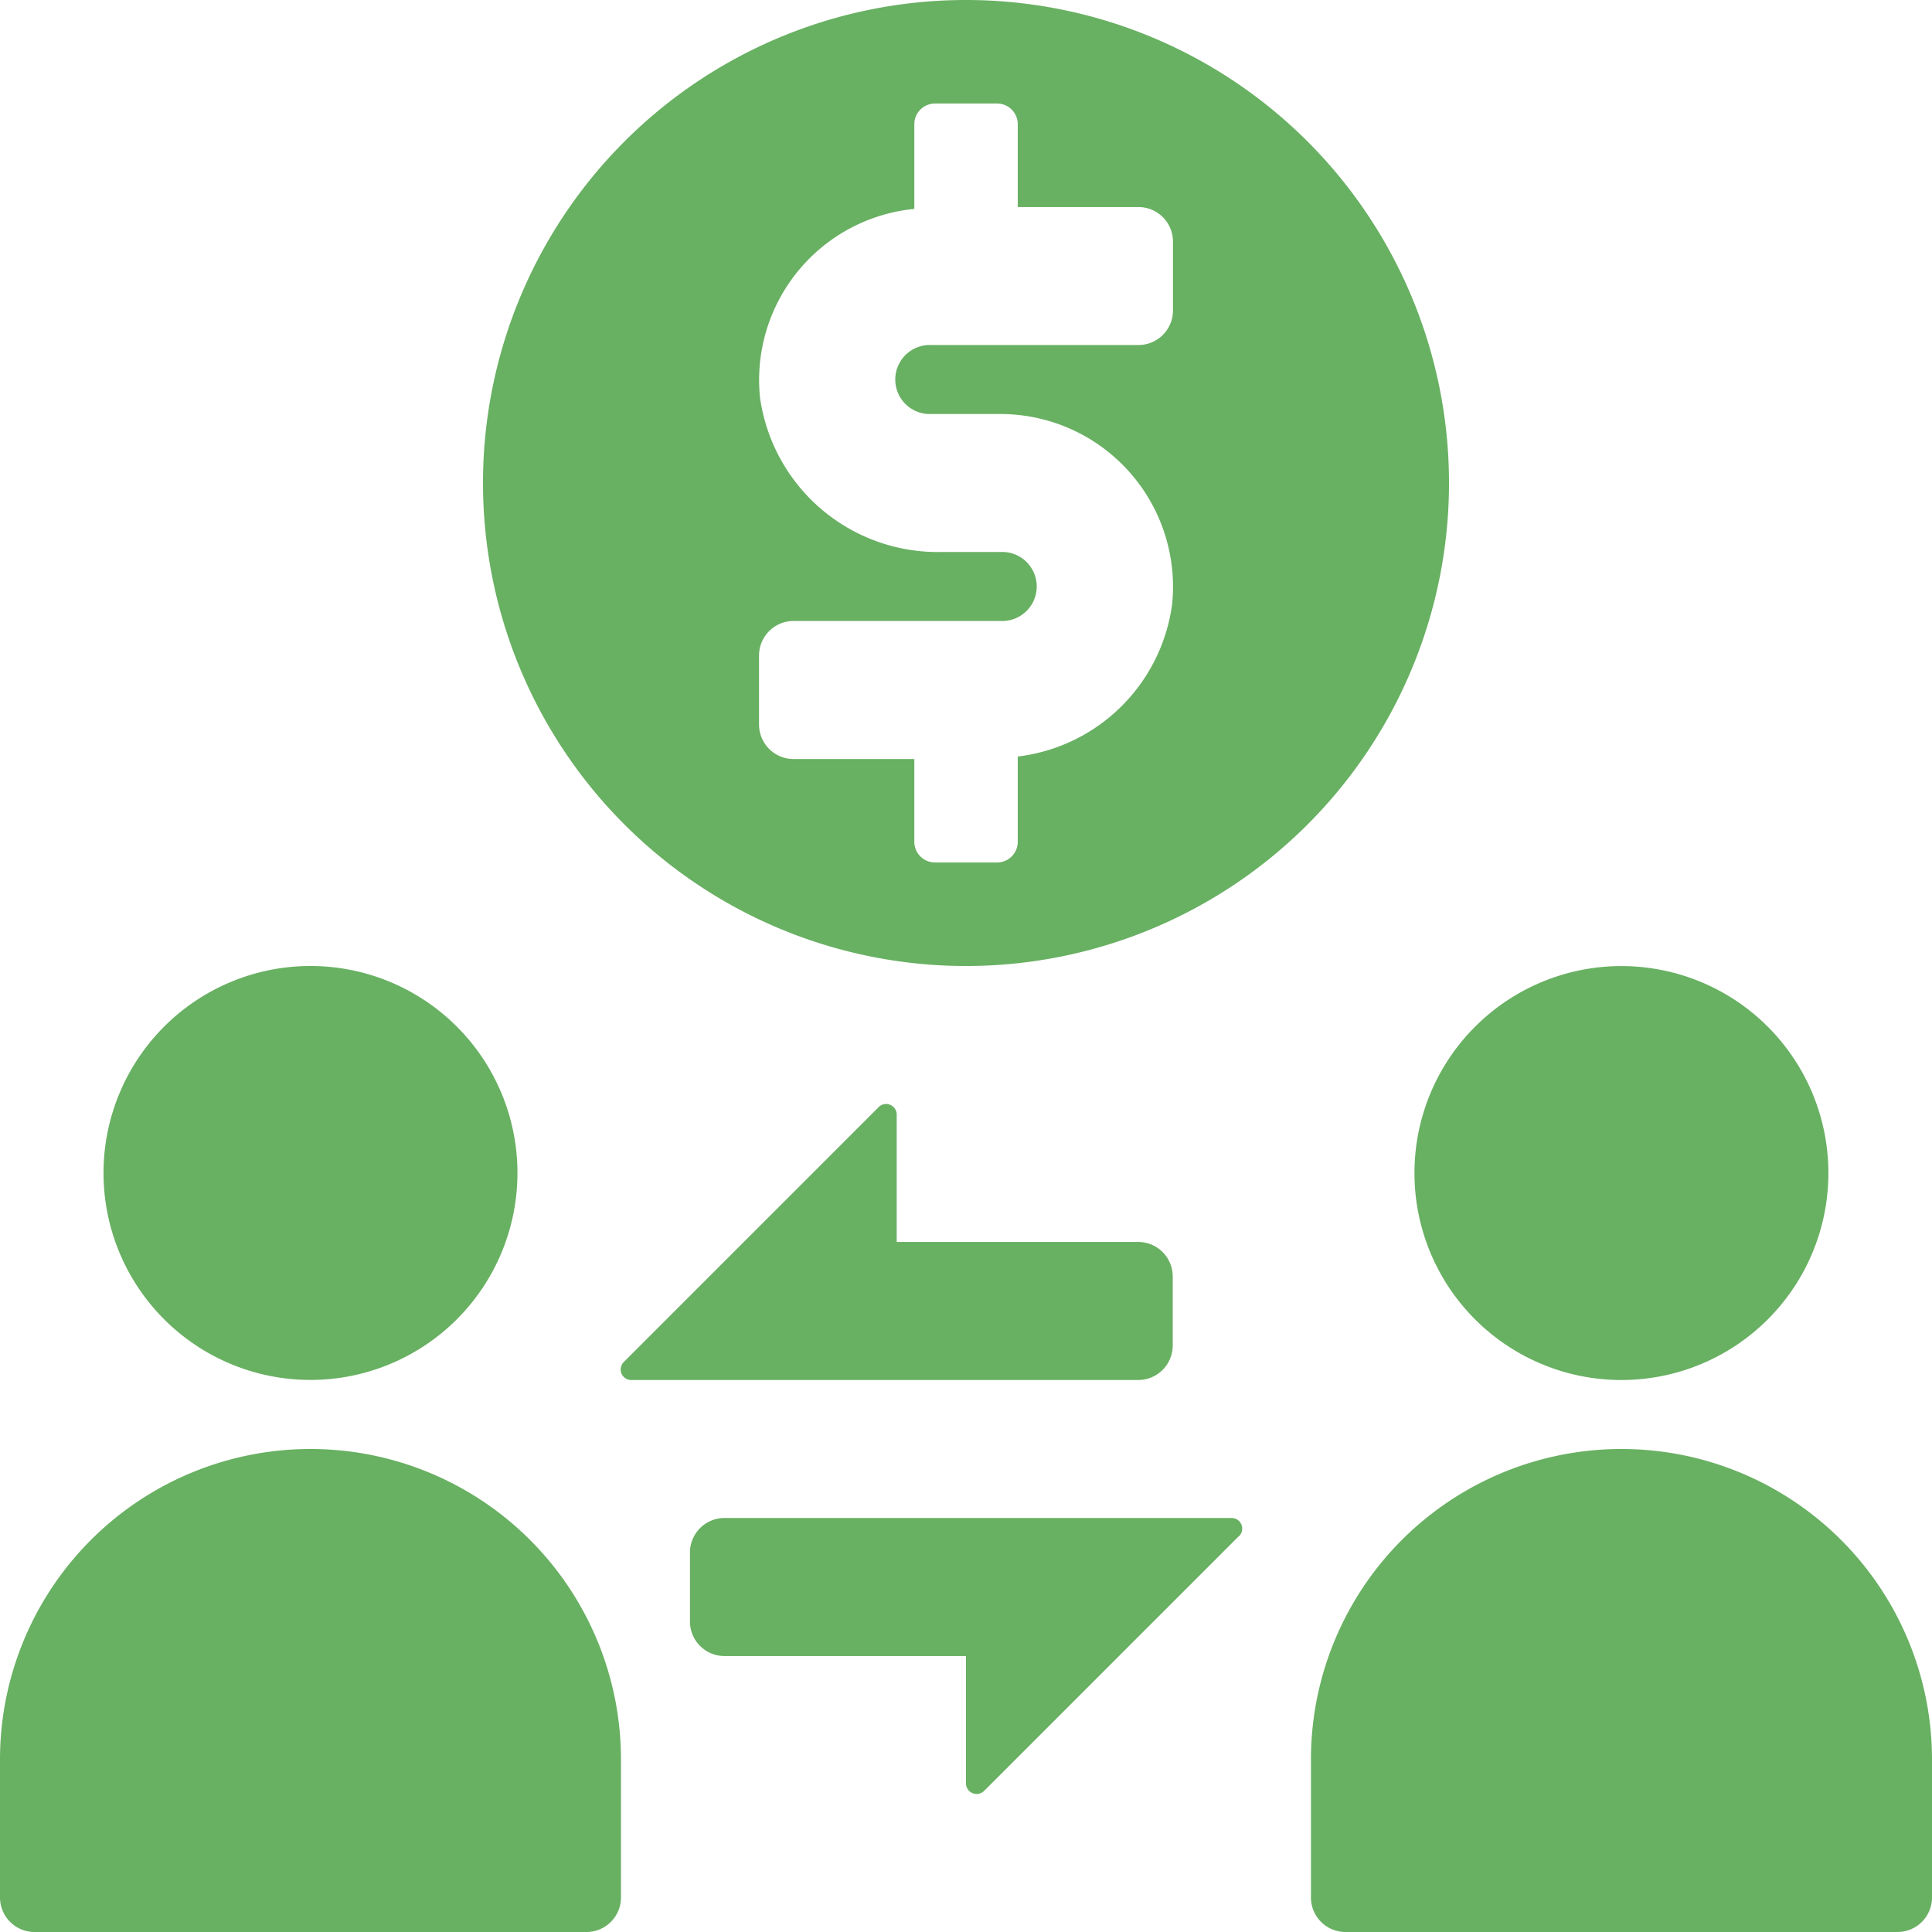
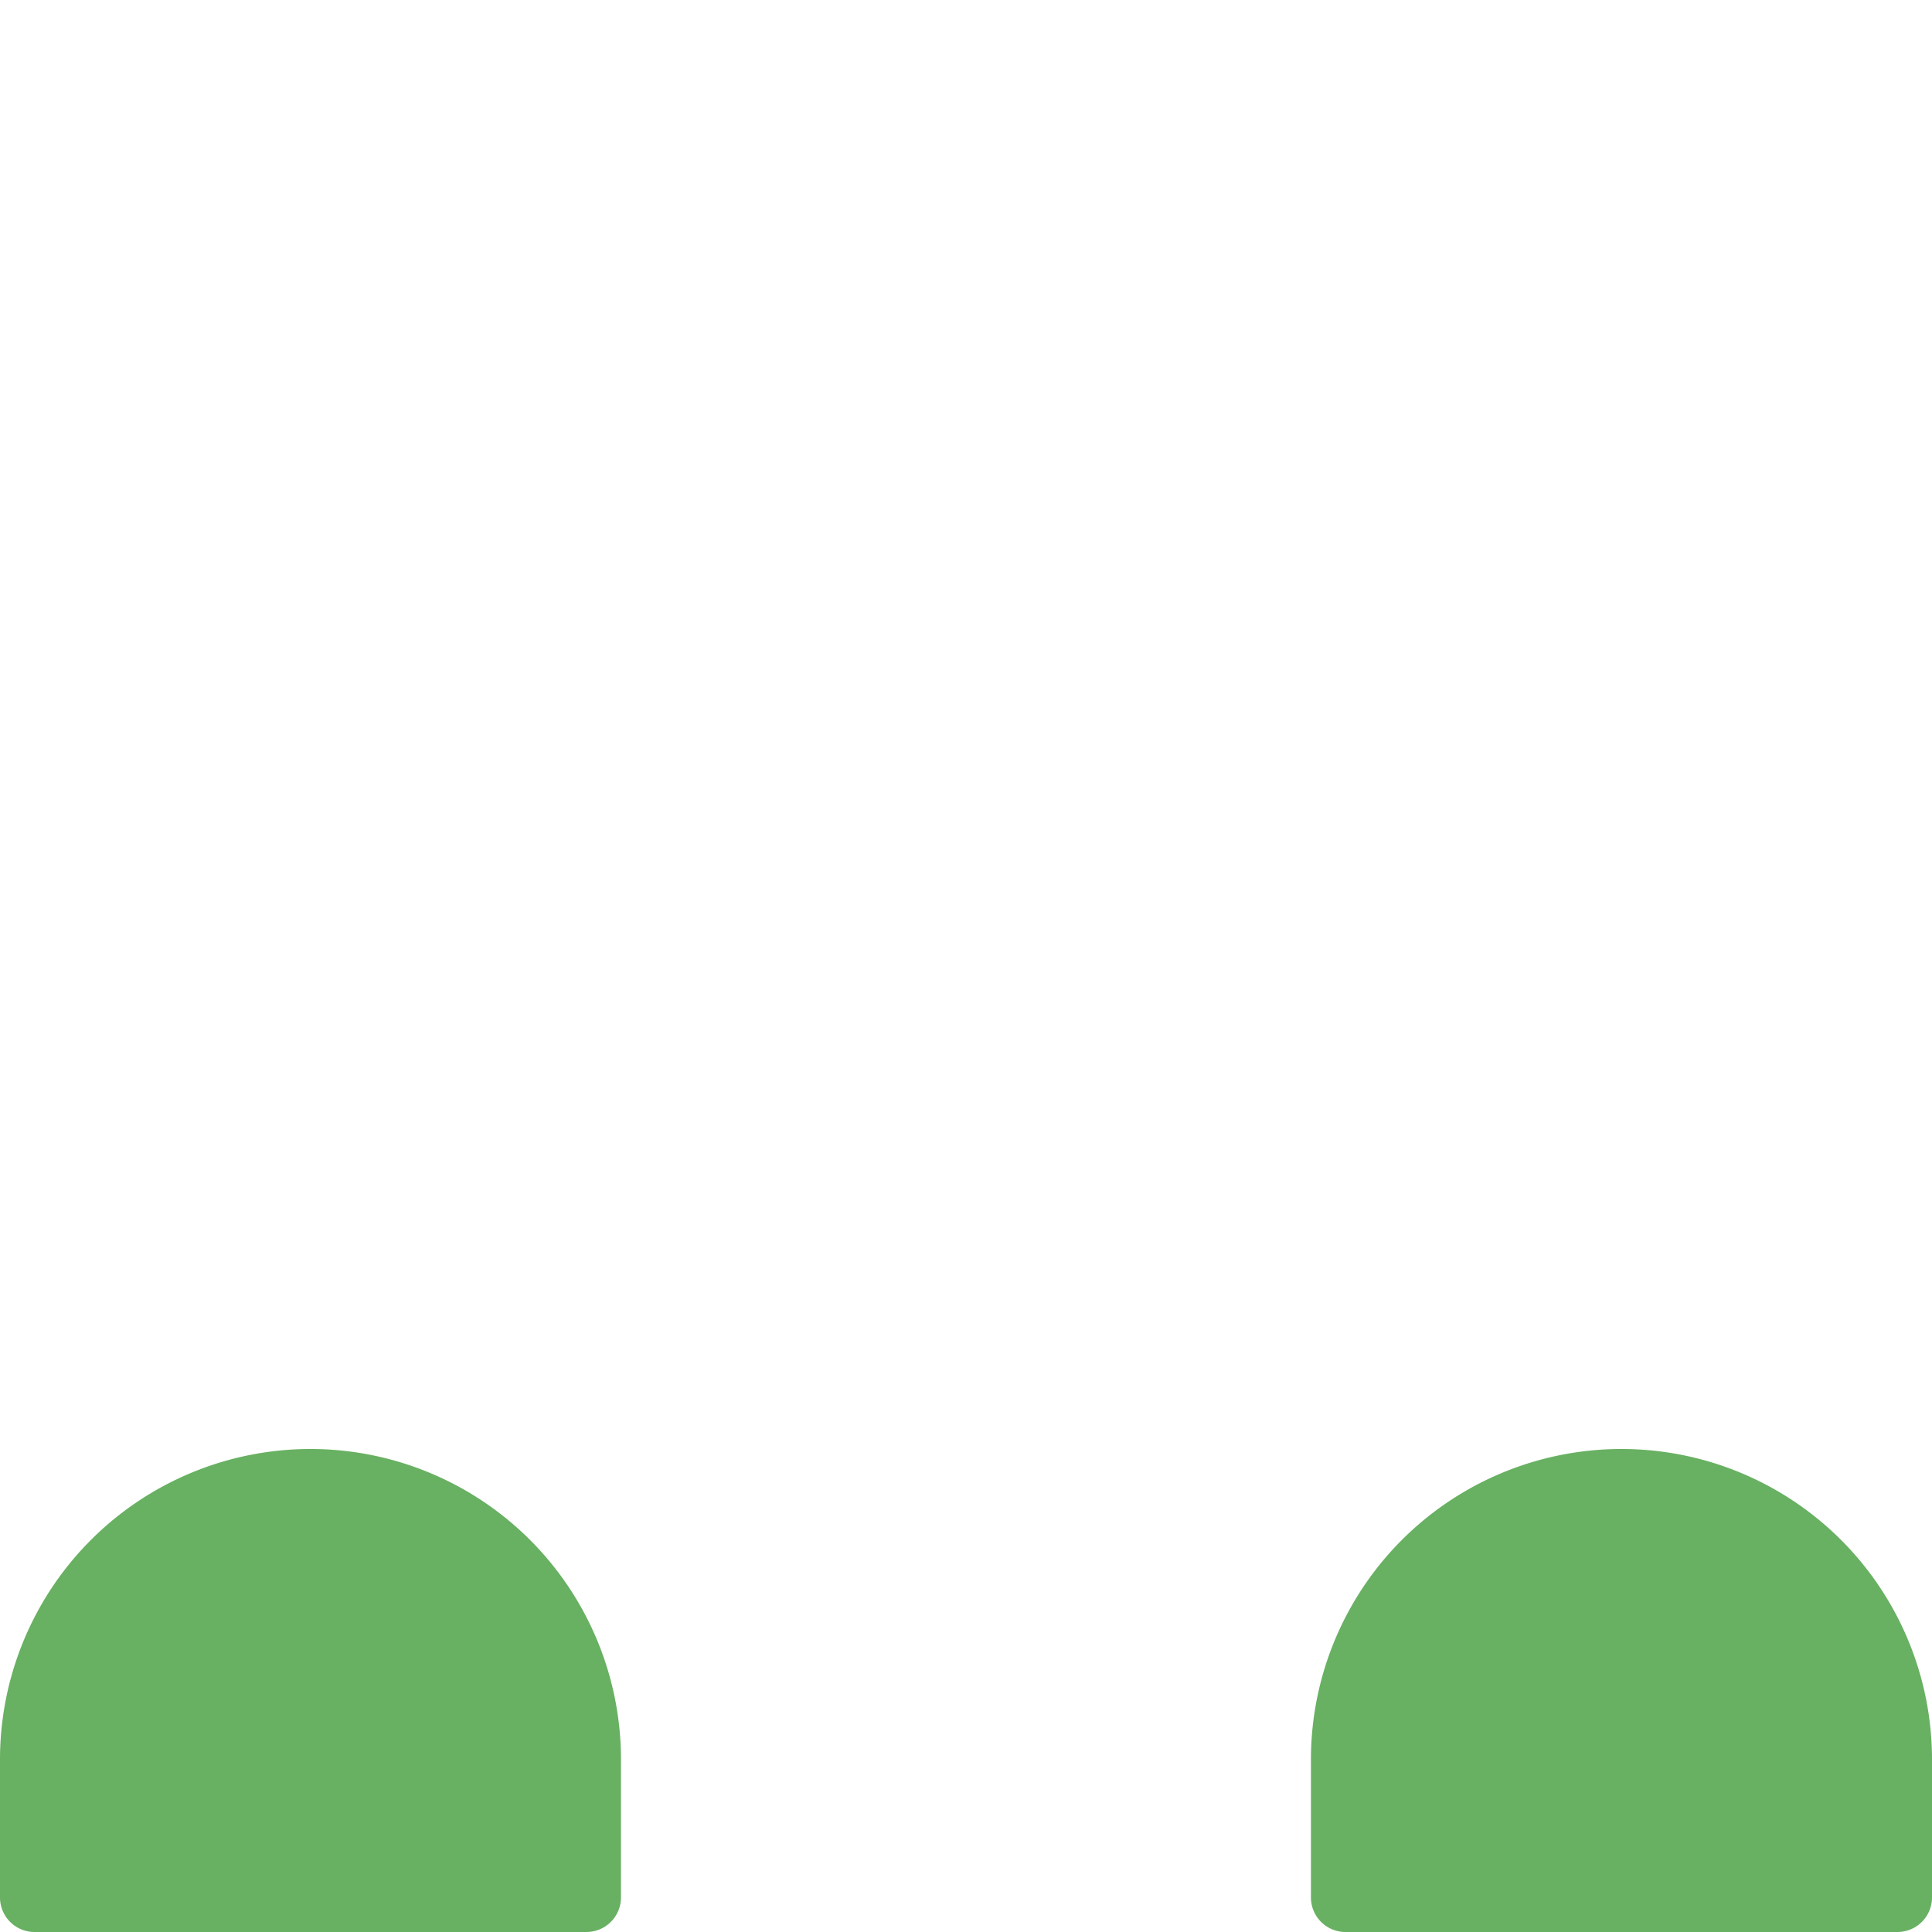
<svg xmlns="http://www.w3.org/2000/svg" width="24" height="24">
  <g fill="#68b062" data-name="Group 95">
-     <path d="M1.286 14.571a2.571 2.571 0 1 1 2.571 2.571 2.571 2.571 0 0 1-2.571-2.571Z" data-name="Path 116" />
    <path d="M7.714 21.857v1.714a.429.429 0 0 1-.429.429H.429A.429.429 0 0 1 0 23.571v-1.714a3.857 3.857 0 1 1 7.714 0Z" data-name="Path 117" />
-     <path d="M20.142 17.143a2.571 2.571 0 1 1 2.571-2.571 2.571 2.571 0 0 1-2.571 2.571Z" data-name="Path 118" />
    <path d="M20.143 18A3.857 3.857 0 0 1 24 21.857v1.714a.429.429 0 0 1-.429.429h-6.857a.429.429 0 0 1-.429-.429v-1.714A3.857 3.857 0 0 1 20.143 18Z" data-name="Path 119" />
-     <path d="M14.143 17.143h-6.3a.131.131 0 0 1-.093-.225l3.165-3.165a.131.131 0 0 1 .224.093v1.582h3a.429.429 0 0 1 .429.429v.856a.429.429 0 0 1-.425.43Z" data-name="Path 120" />
-     <path d="m15.39 19.082-3.165 3.165a.132.132 0 0 1-.225-.093v-1.582H9a.429.429 0 0 1-.429-.429v-.857A.429.429 0 0 1 9 18.857h6.3a.132.132 0 0 1 .093.225Z" data-name="Path 121" />
-     <path d="M12 0a6 6 0 1 0 6 6 6 6 0 0 0-6-6Zm2.571 3.857a.429.429 0 0 1-.429.429h-2.571a.429.429 0 1 0 0 .857h.857A2.145 2.145 0 0 1 14.56 7.51a2.2 2.2 0 0 1-1.917 1.888v1.059a.257.257 0 0 1-.257.257h-.771a.257.257 0 0 1-.257-.257V9.429h-1.5A.429.429 0 0 1 9.429 9v-.857a.429.429 0 0 1 .429-.429h2.571a.429.429 0 1 0 0-.857h-.73a2.23 2.23 0 0 1-2.258-1.919 2.136 2.136 0 0 1 1.917-2.343V1.543a.257.257 0 0 1 .257-.257h.771a.257.257 0 0 1 .257.257v1.029h1.5a.429.429 0 0 1 .428.429Z" data-name="Path 122" />
  </g>
</svg>